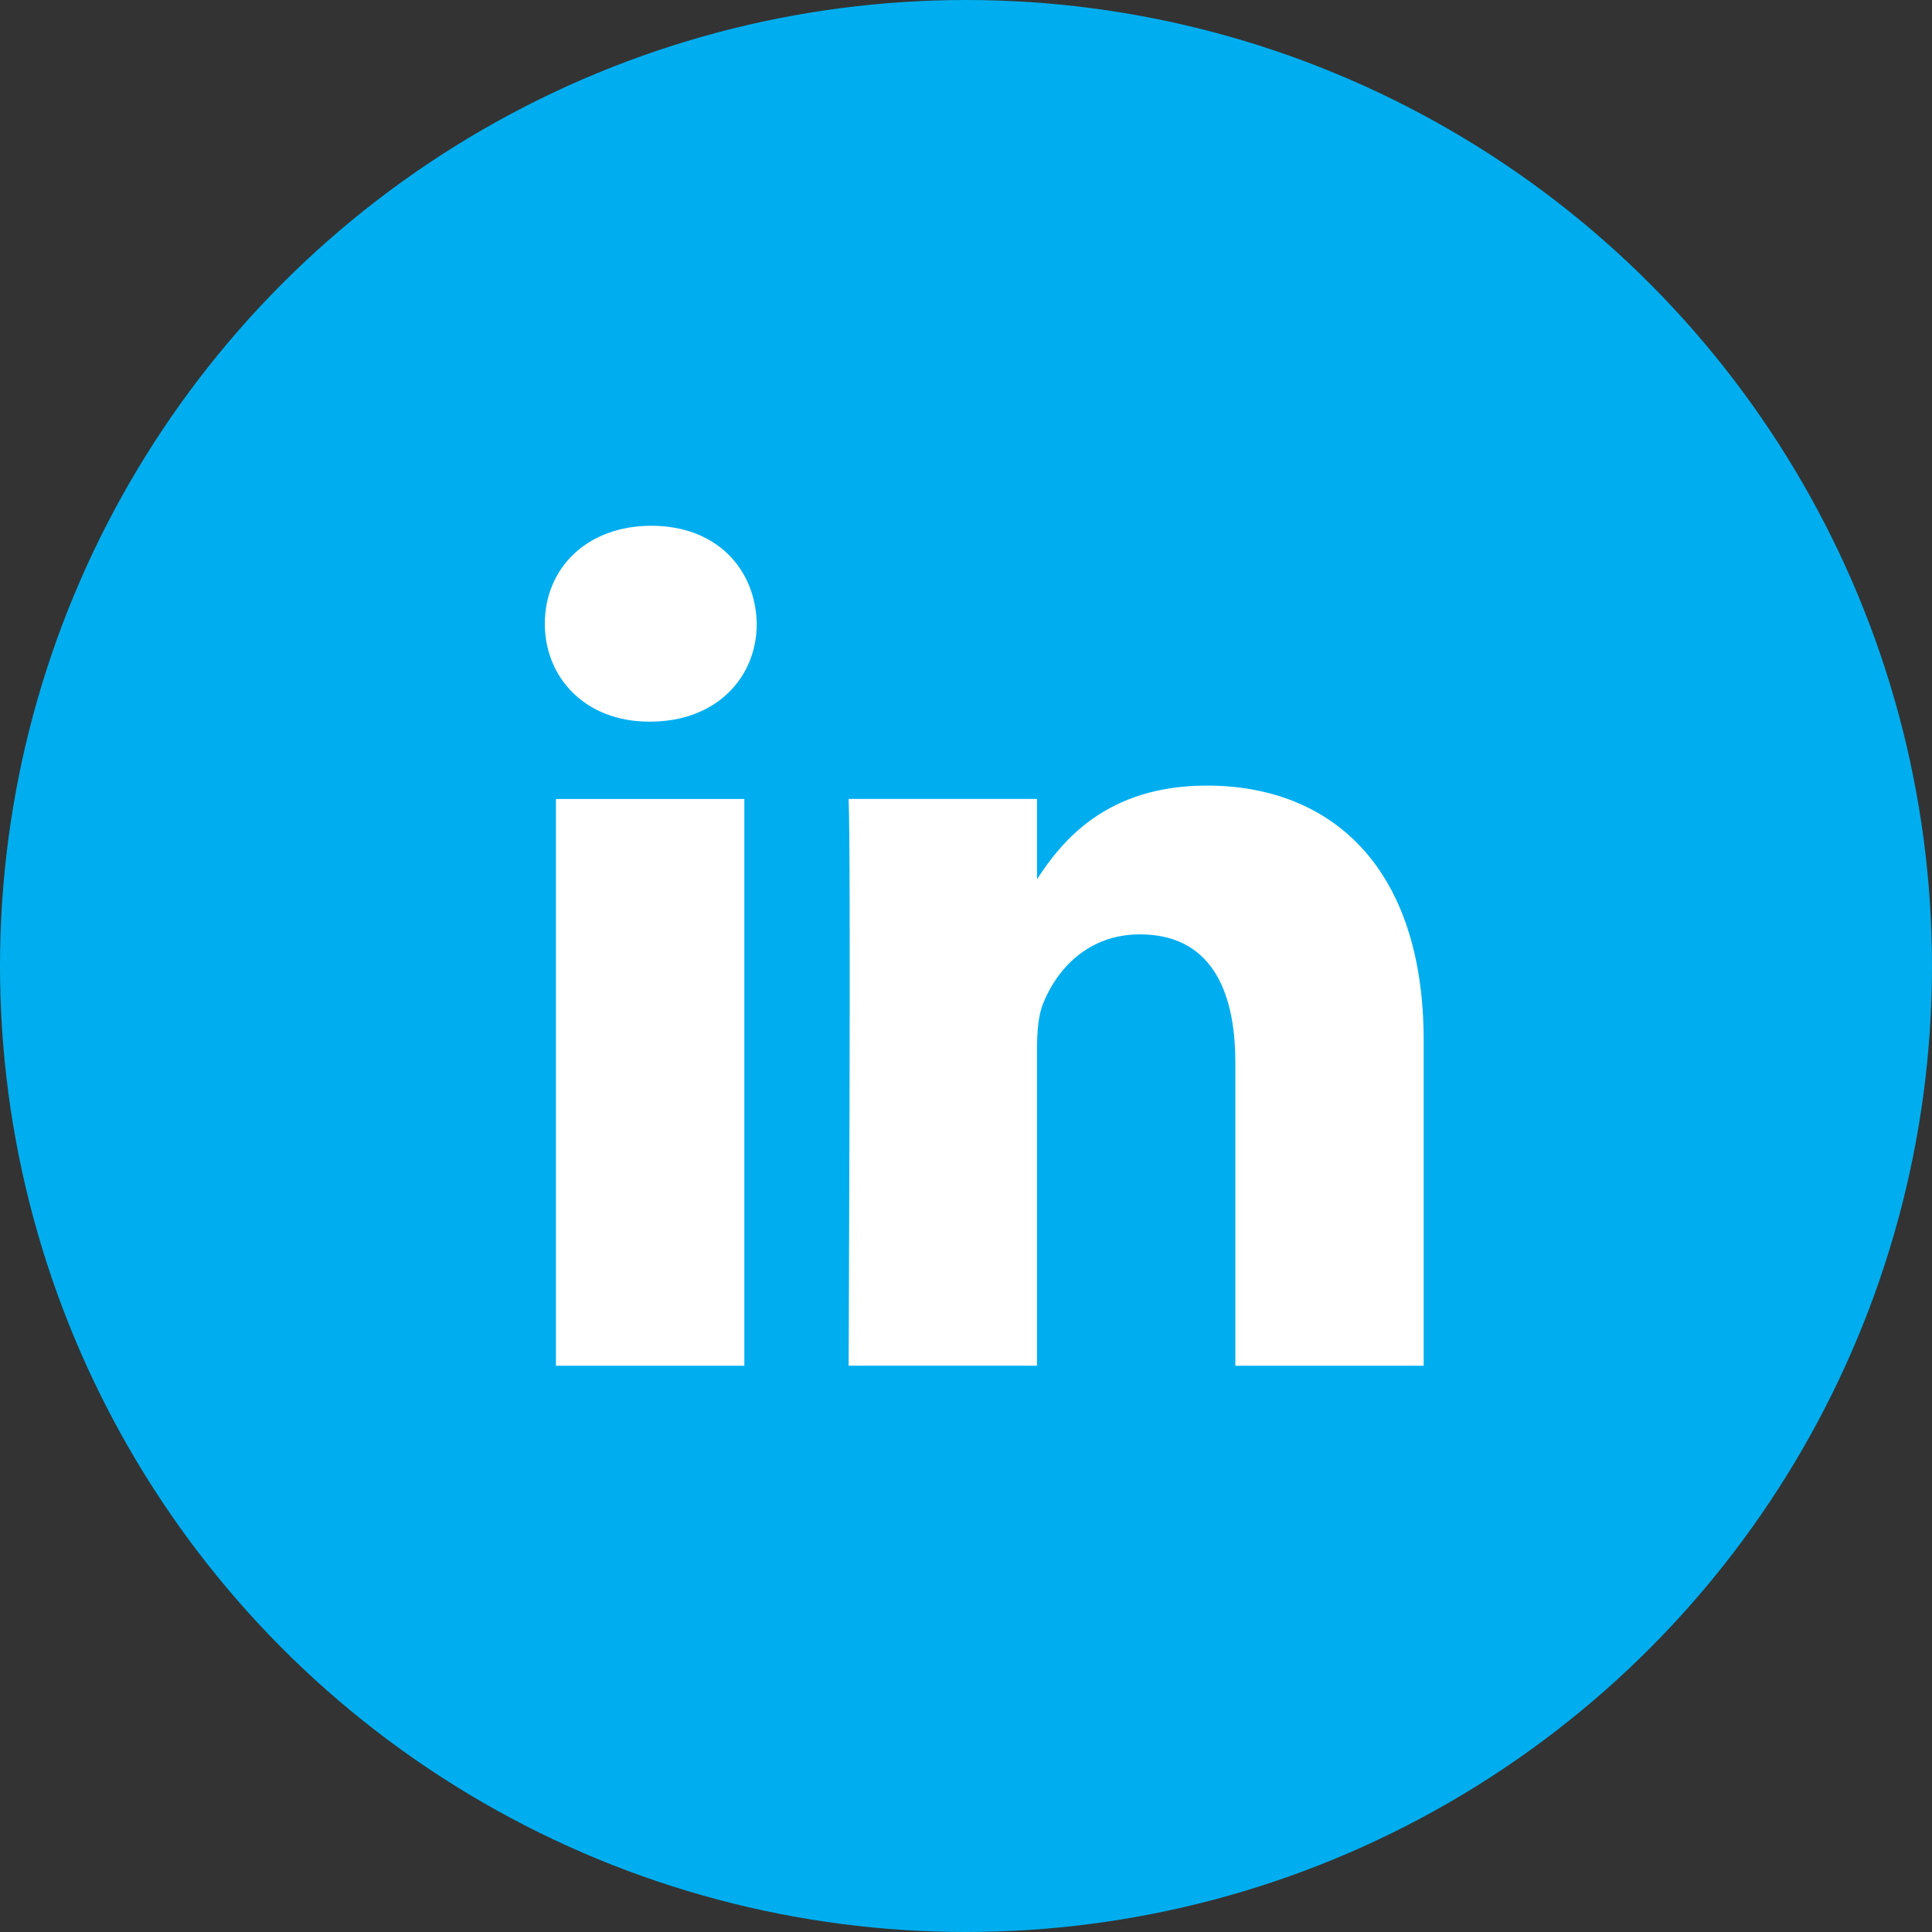
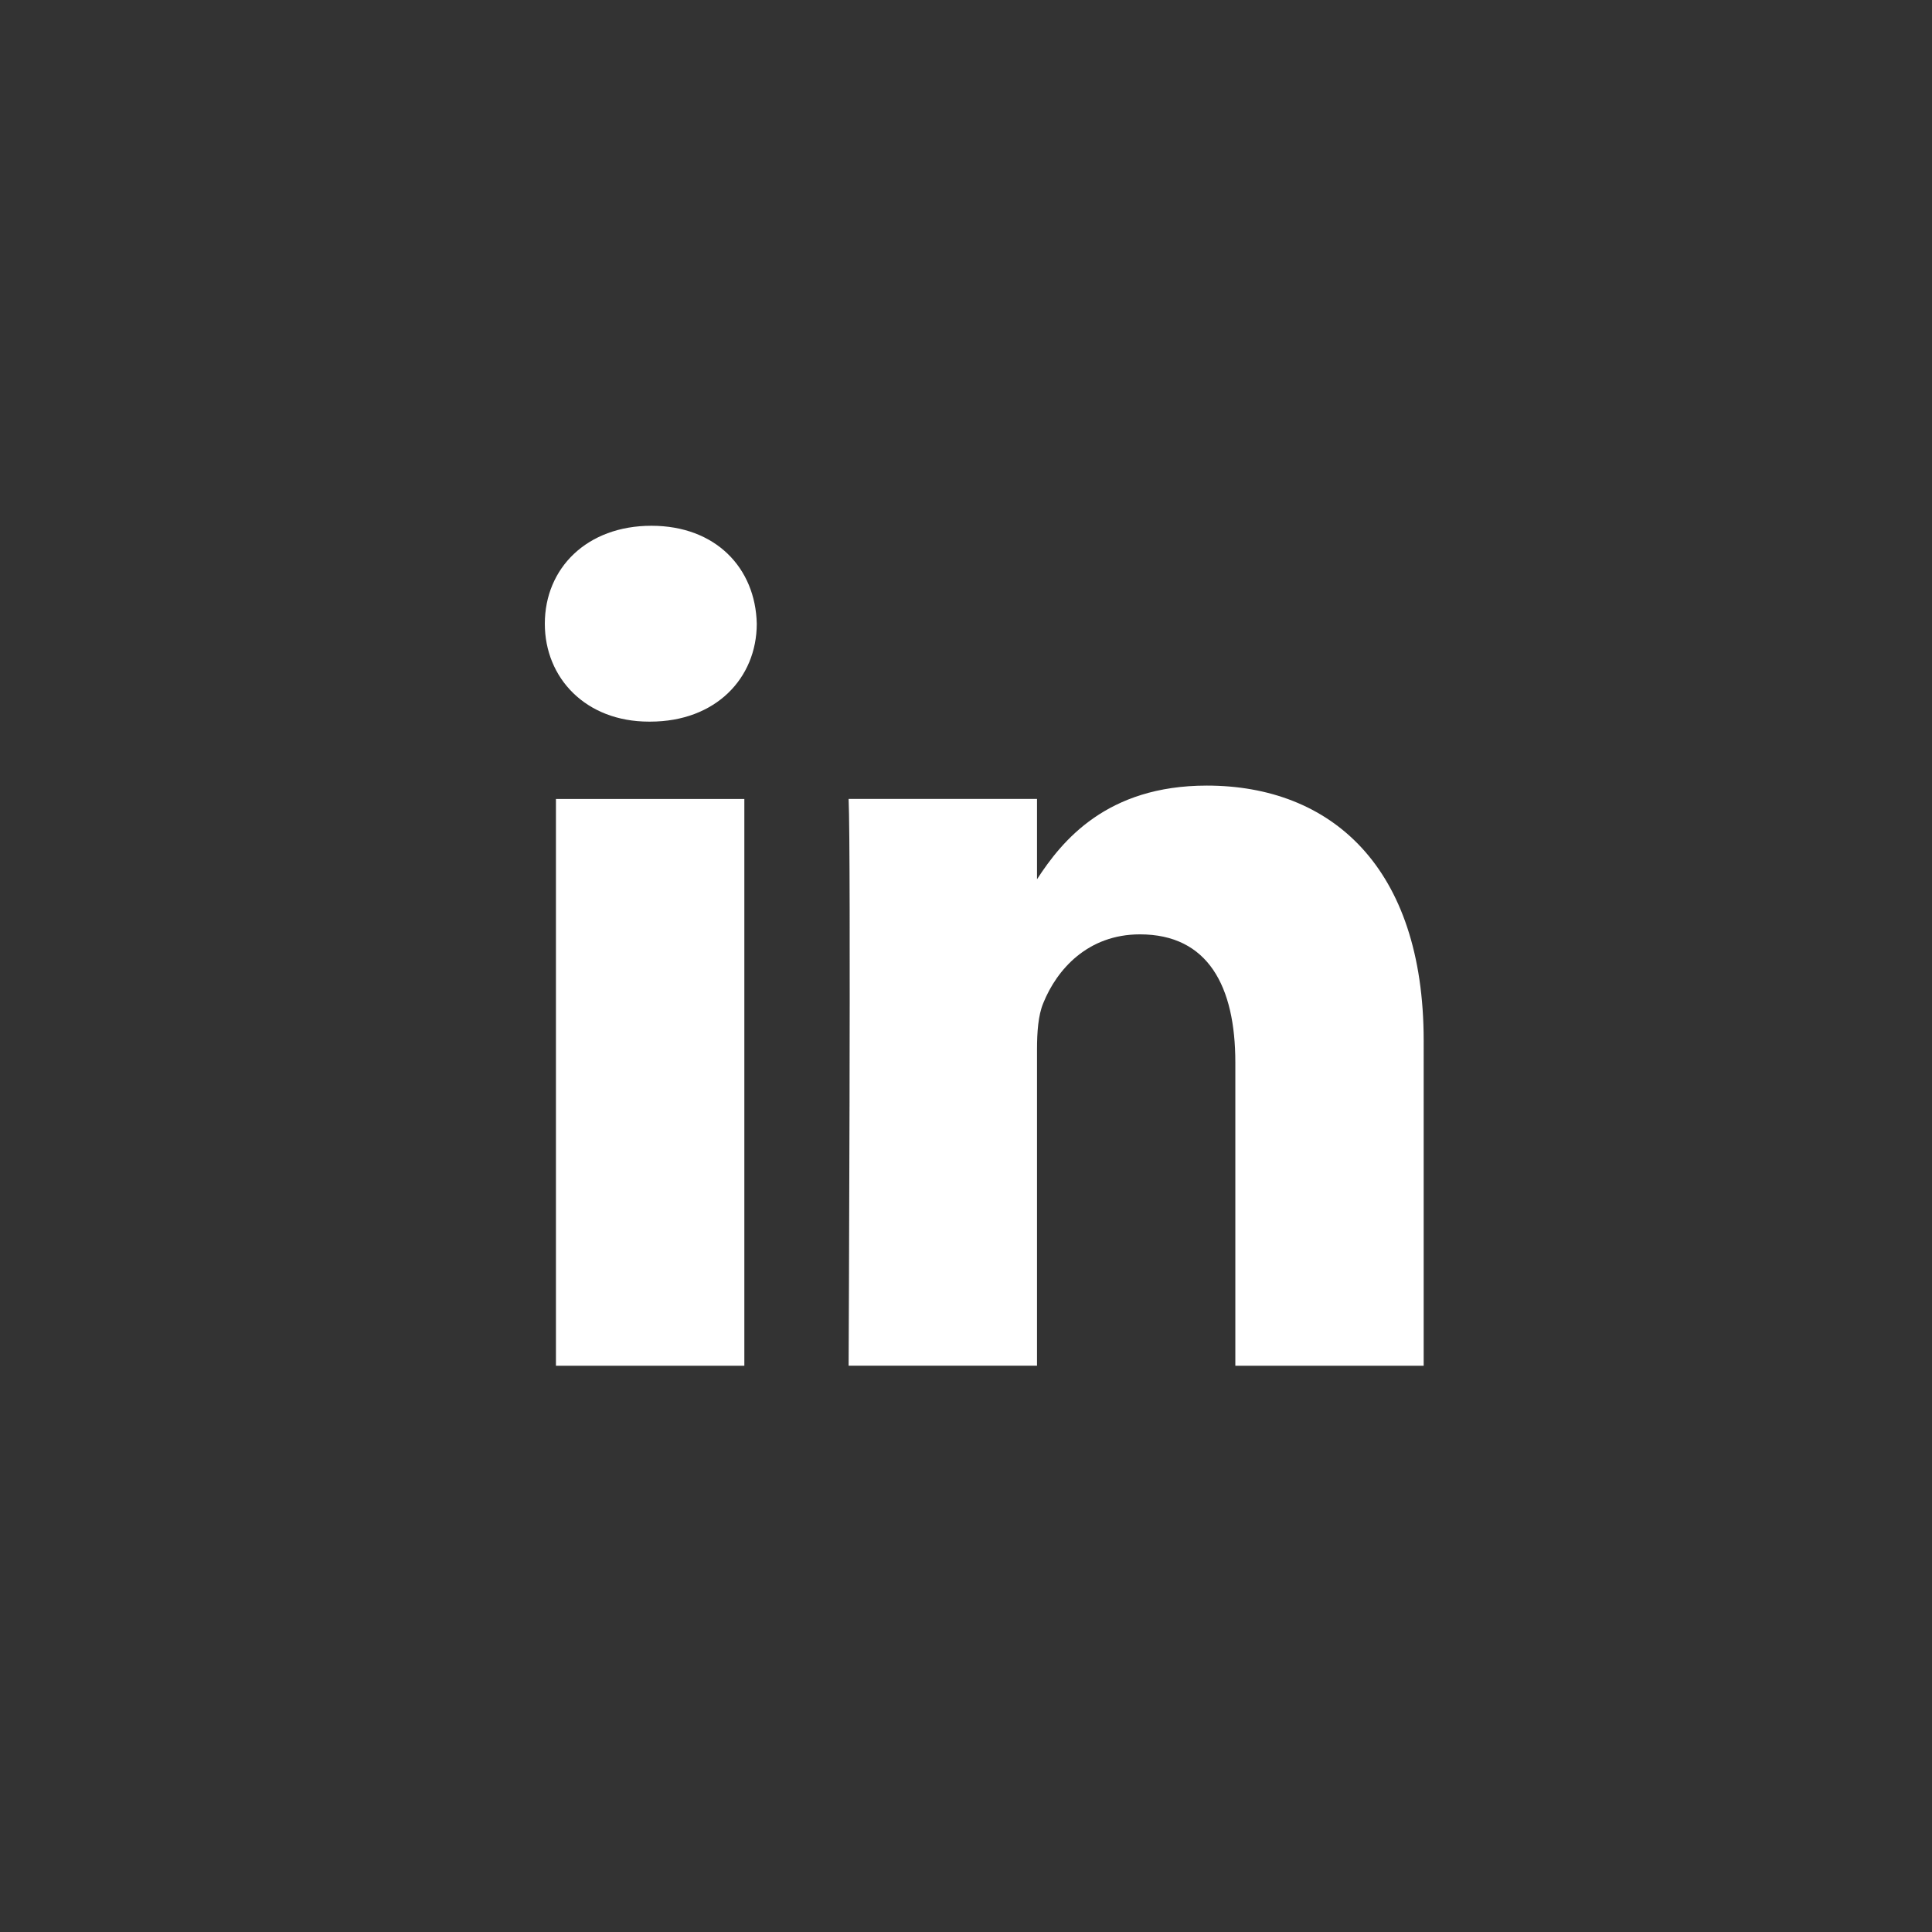
<svg xmlns="http://www.w3.org/2000/svg" version="1.1" id="Layer_1" x="0px" y="0px" width="37px" height="37px" viewBox="0 0 37 37" enable-background="new 0 0 37 37" xml:space="preserve">
  <rect x="0" y="0" width="37" height="37" fill="#333333" stroke="none" />
-   <circle fill="#00AEEF" cx="18.5" cy="18.5" r="18.5" />
  <g>
-     <path fill="#FFFFFF" d="M19.859,16.875V16.84c-0.008,0.012-0.017,0.024-0.023,0.035H19.859z" />
    <path fill="#FFFFFF" d="M14.255,26.156h-3.608V15.301h3.608V26.156z M12.451,13.82h-0.023c-1.21,0-1.994-0.834-1.994-1.875   c0-1.065,0.807-1.876,2.041-1.876s1.994,0.811,2.018,1.876C14.492,12.986,13.709,13.82,12.451,13.82z M27.265,26.156h-3.607v-5.809   c0-1.457-0.521-2.453-1.827-2.453c-0.998,0-1.592,0.672-1.852,1.319c-0.096,0.23-0.119,0.556-0.119,0.88v6.062h-3.608   c0,0,0.047-9.836,0-10.855h3.608v1.539c0.479-0.739,1.336-1.794,3.252-1.794c2.374,0,4.153,1.552,4.153,4.885V26.156z" />
  </g>
</svg>